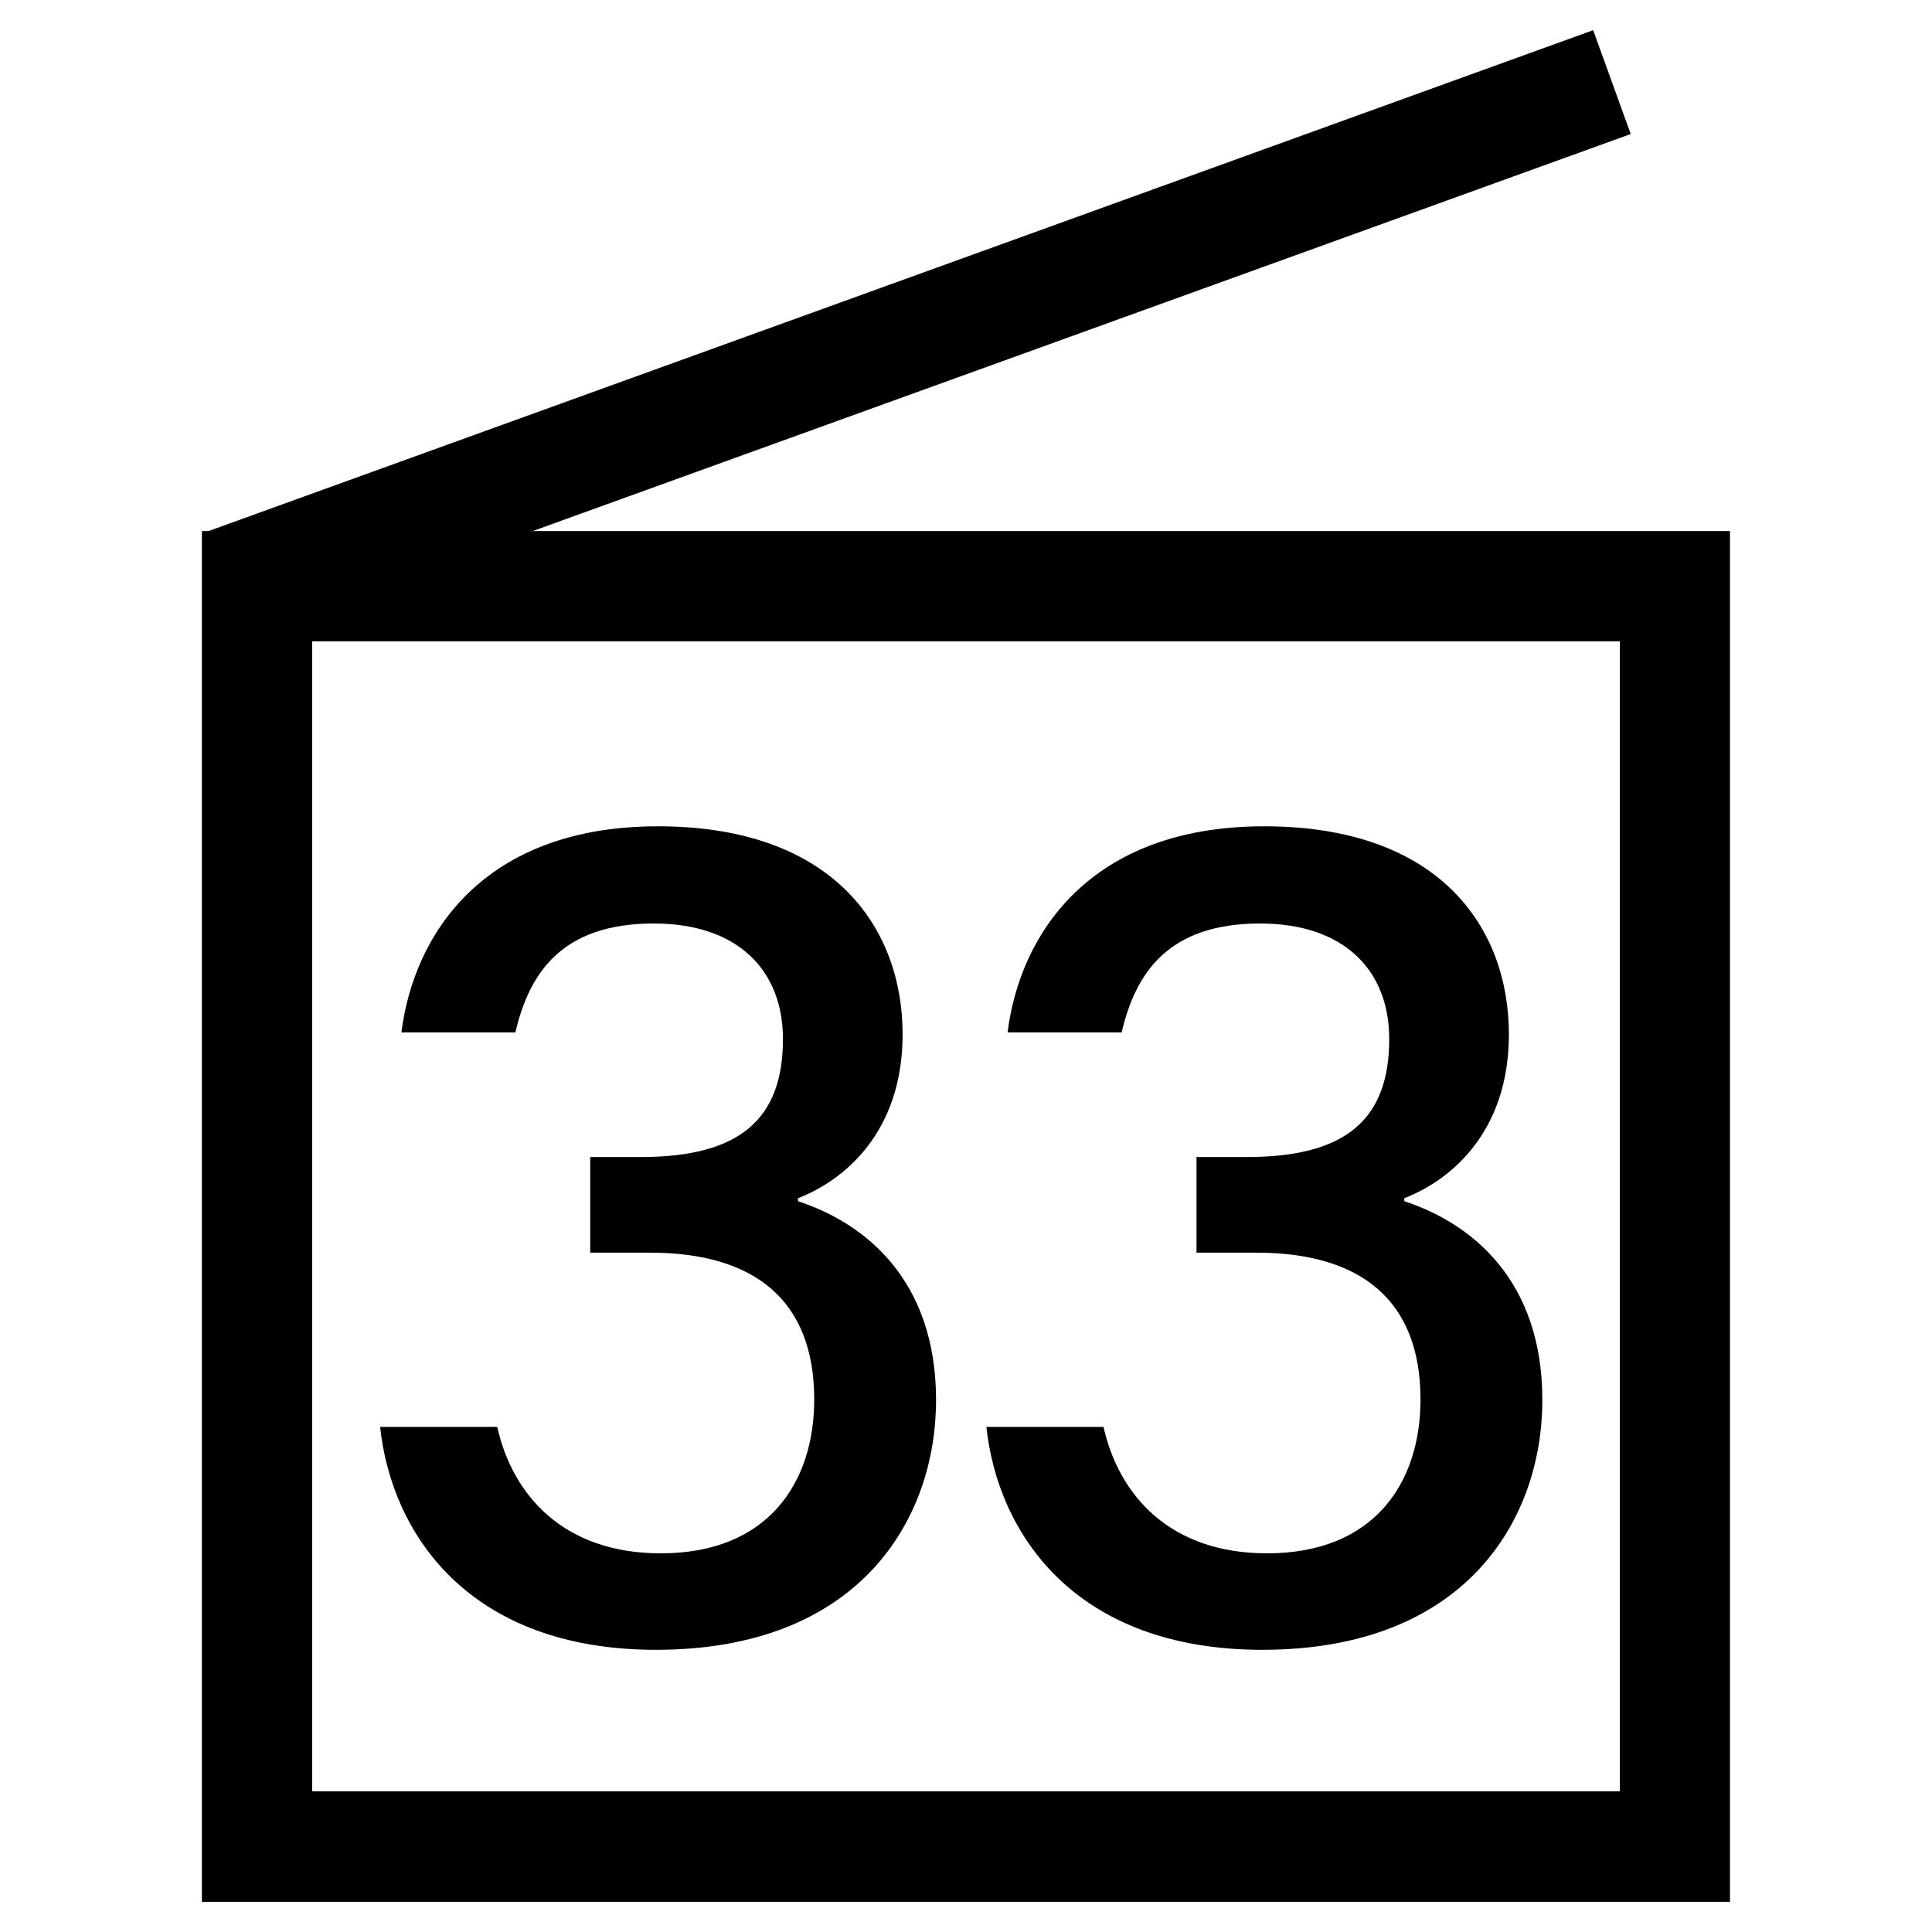
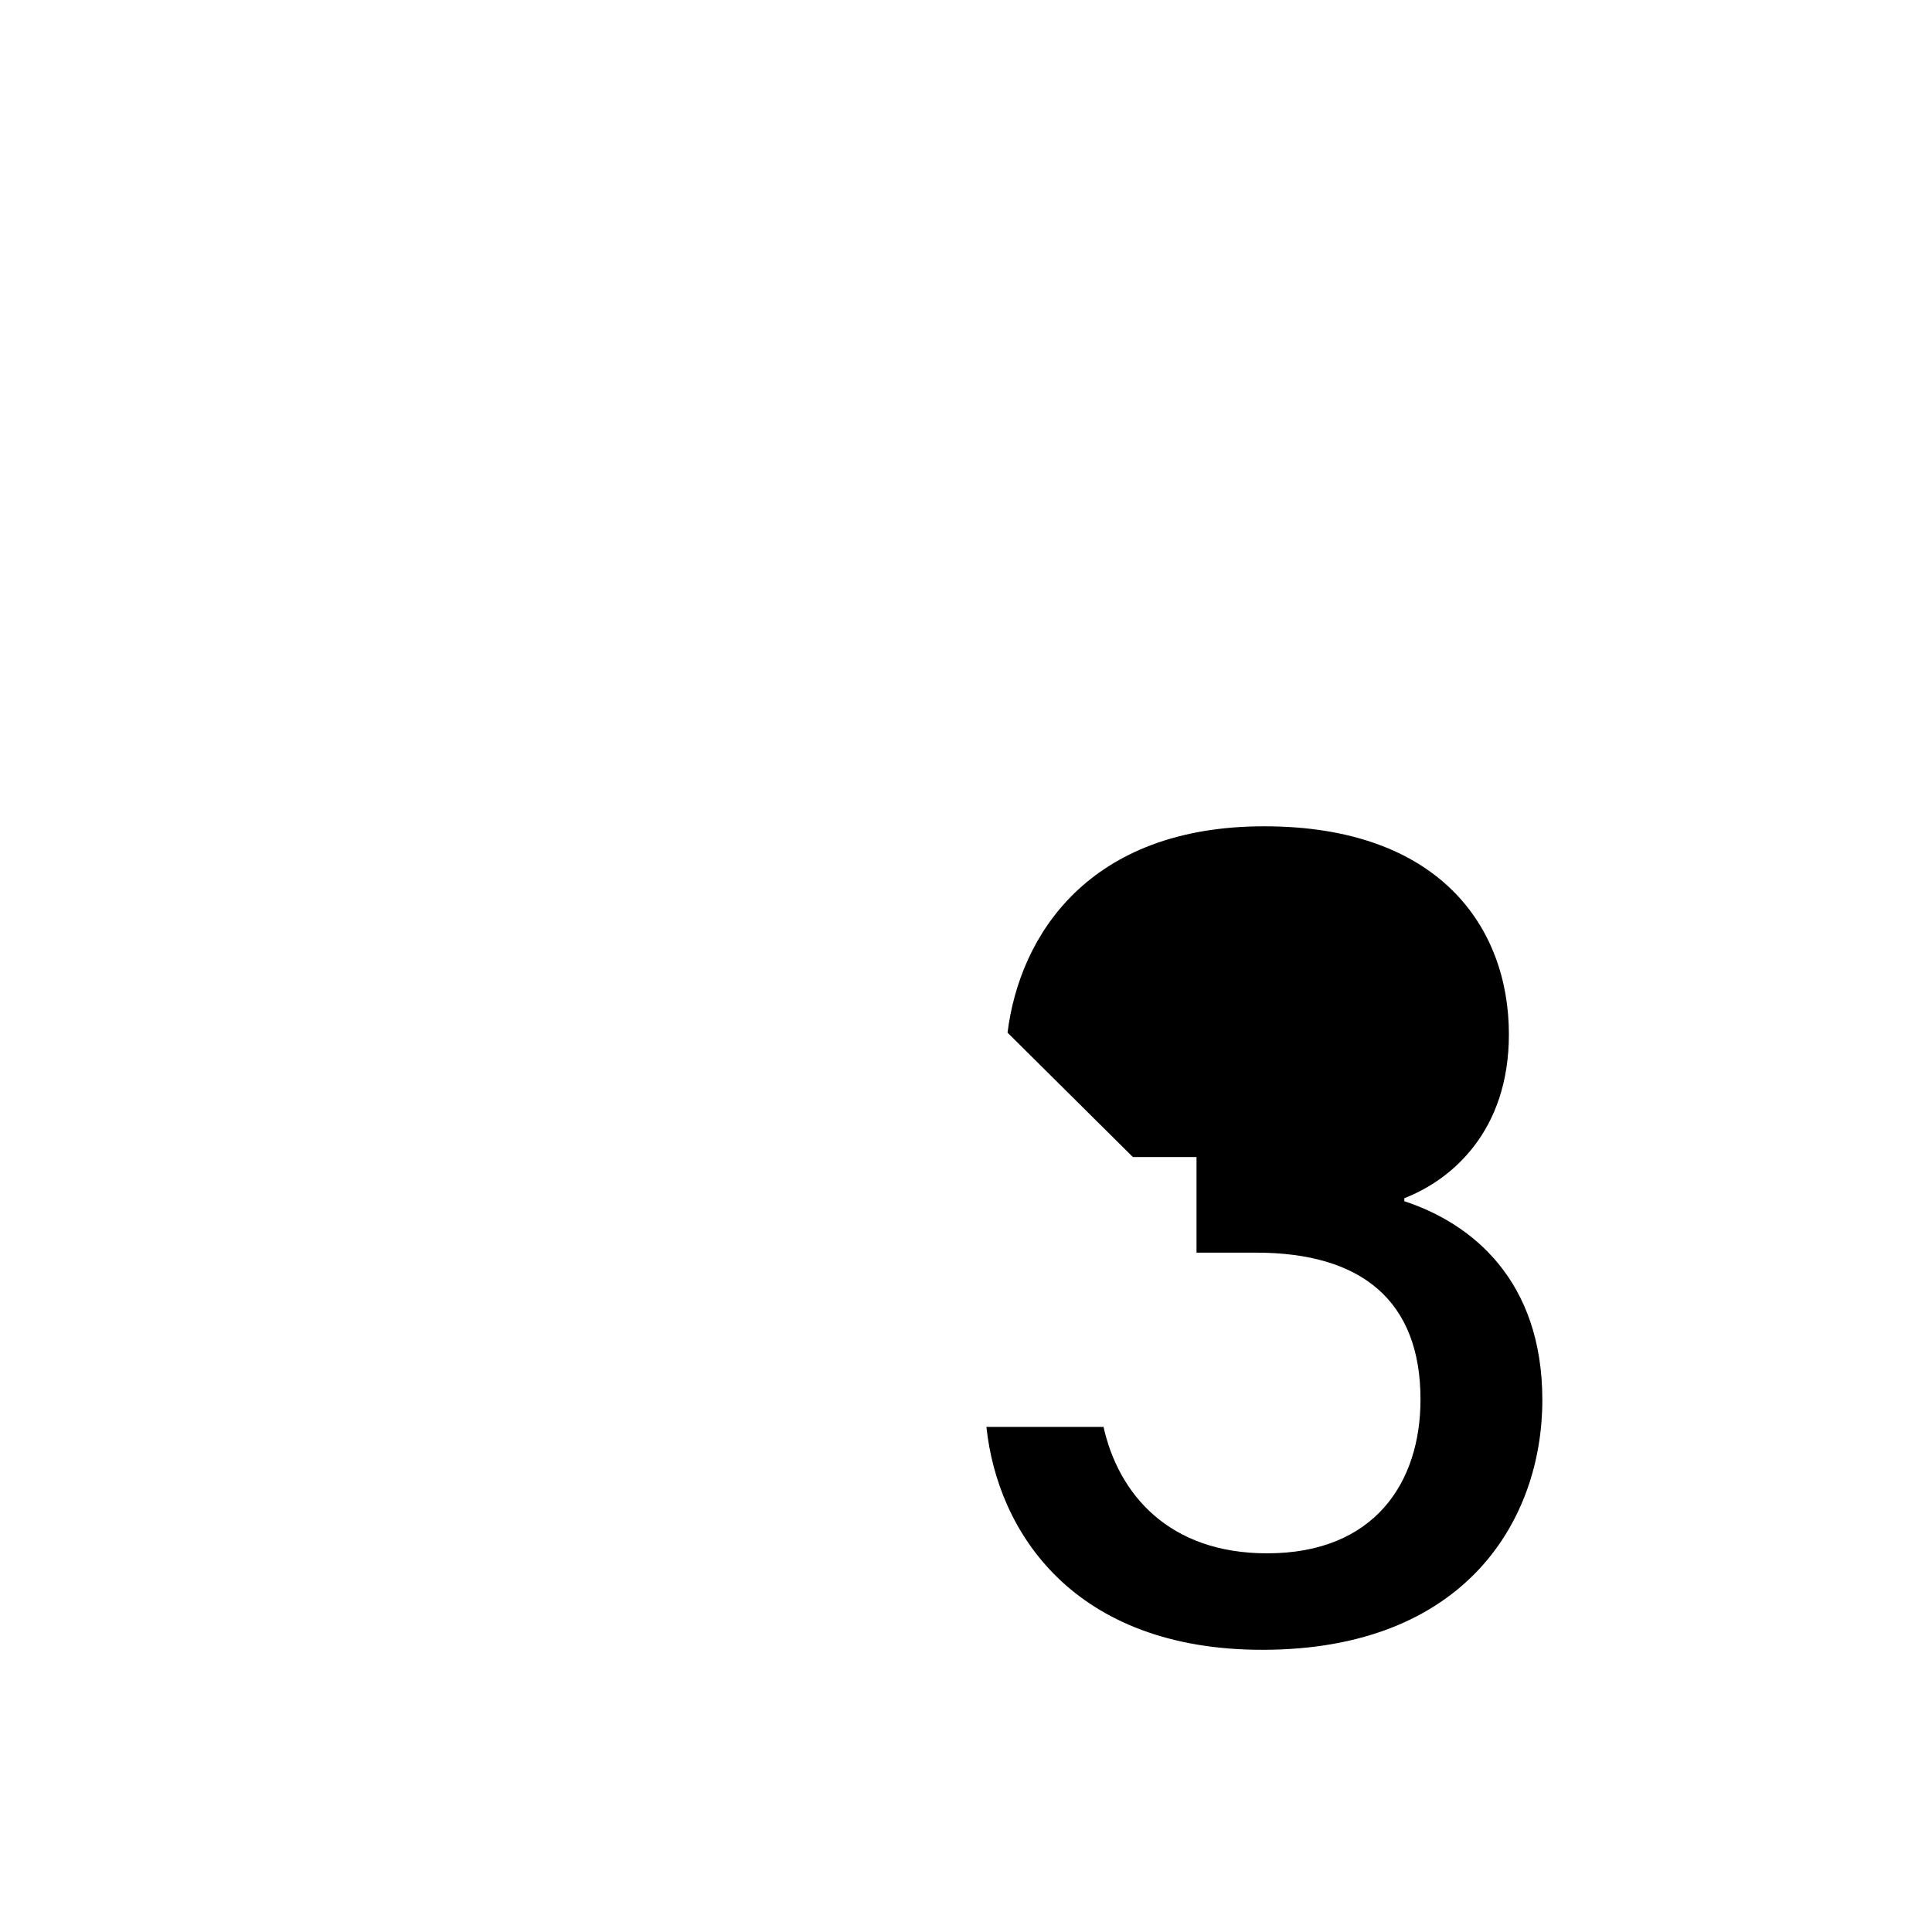
<svg xmlns="http://www.w3.org/2000/svg" id="_レイヤー_1" data-name="レイヤー 1" viewBox="0 0 160 160">
  <defs>
    <style>
      .cls-1 {
        fill: #000;
        stroke-width: 0px;
      }
    </style>
  </defs>
  <g>
-     <path class="cls-1" d="M25.85,148.35h108.3V53.11H25.85v95.25ZM16.72,157.5,143.28,157.5H16.72V43.98h126.55v113.52Z" />
-     <polygon class="cls-1" points="17.05 44.06 131.94 2.5 135.05 11.1 20.14 52.65 17.05 44.06" />
-   </g>
+     </g>
  <g>
-     <path class="cls-1" d="M33.24,85.52c1.01-8.1,6.76-17.09,21.25-17.09s20.26,8.37,20.26,17.23c0,8.01-4.72,12.04-8.66,13.57v.25c5.59,1.83,11.43,6.55,11.43,16.46s-6.36,20.69-23.19,20.69c-15.58,0-21.92-9.7-22.85-18.46h9.7c1.24,5.56,5.4,10.47,13.55,10.47,8.89,0,12.7-5.87,12.7-12.74,0-8.23-4.95-12.16-13.6-12.16h-4.95v-7.92h4.19c8.23,0,11.77-3.16,11.77-9.77,0-5.67-3.71-9.57-10.7-9.57-7.66,0-10.32,4.15-11.46,9.02h-9.45Z" />
-     <path class="cls-1" d="M83.44,85.52c1.01-8.1,6.76-17.09,21.26-17.09s20.26,8.37,20.26,17.23c0,8.01-4.72,12.04-8.66,13.57v.25c5.59,1.83,11.43,6.55,11.43,16.46s-6.36,20.69-23.19,20.69c-15.58,0-21.92-9.7-22.85-18.46h9.7c1.24,5.56,5.4,10.47,13.55,10.47,8.89,0,12.7-5.87,12.7-12.74,0-8.23-4.95-12.16-13.6-12.16h-4.95v-7.92h4.19c8.23,0,11.77-3.16,11.77-9.77,0-5.67-3.71-9.57-10.7-9.57-7.65,0-10.32,4.15-11.46,9.02h-9.46Z" />
+     <path class="cls-1" d="M83.44,85.52c1.01-8.1,6.76-17.09,21.26-17.09s20.26,8.37,20.26,17.23c0,8.01-4.72,12.04-8.66,13.57v.25c5.59,1.83,11.43,6.55,11.43,16.46s-6.36,20.69-23.19,20.69c-15.58,0-21.92-9.7-22.85-18.46h9.7c1.24,5.56,5.4,10.47,13.55,10.47,8.89,0,12.7-5.87,12.7-12.74,0-8.23-4.95-12.16-13.6-12.16h-4.95v-7.92h4.19h-9.46Z" />
  </g>
</svg>